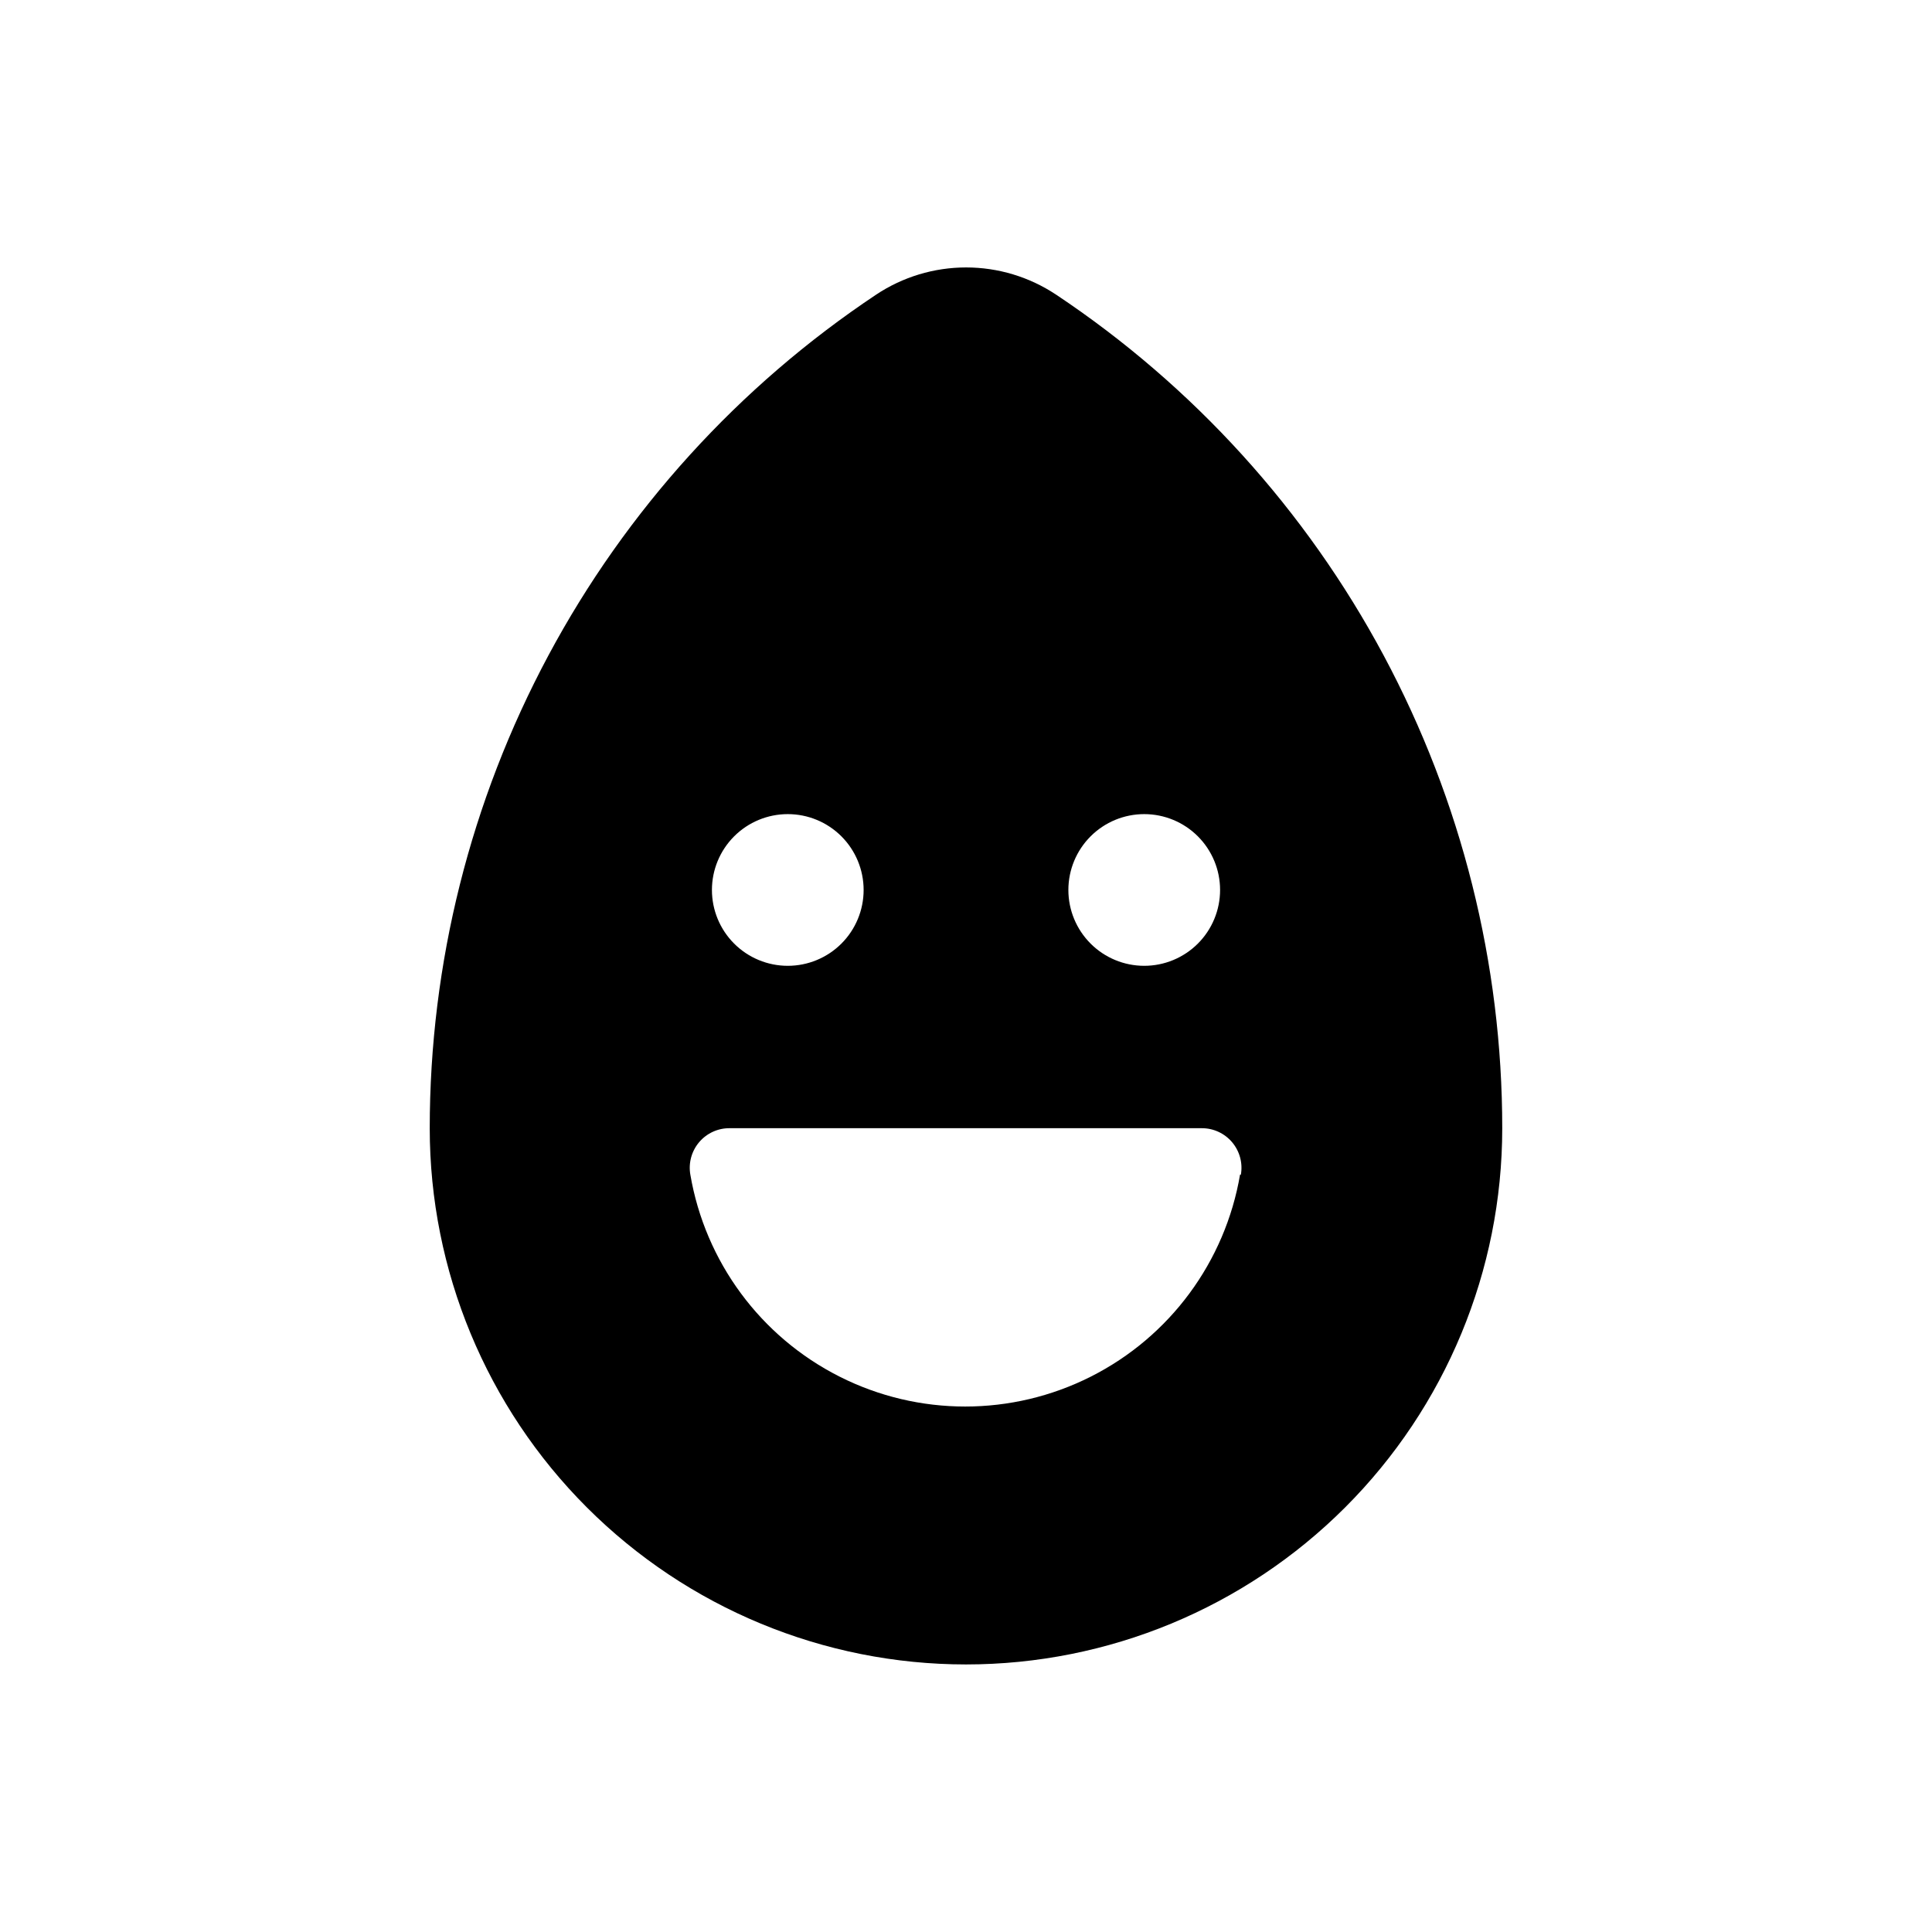
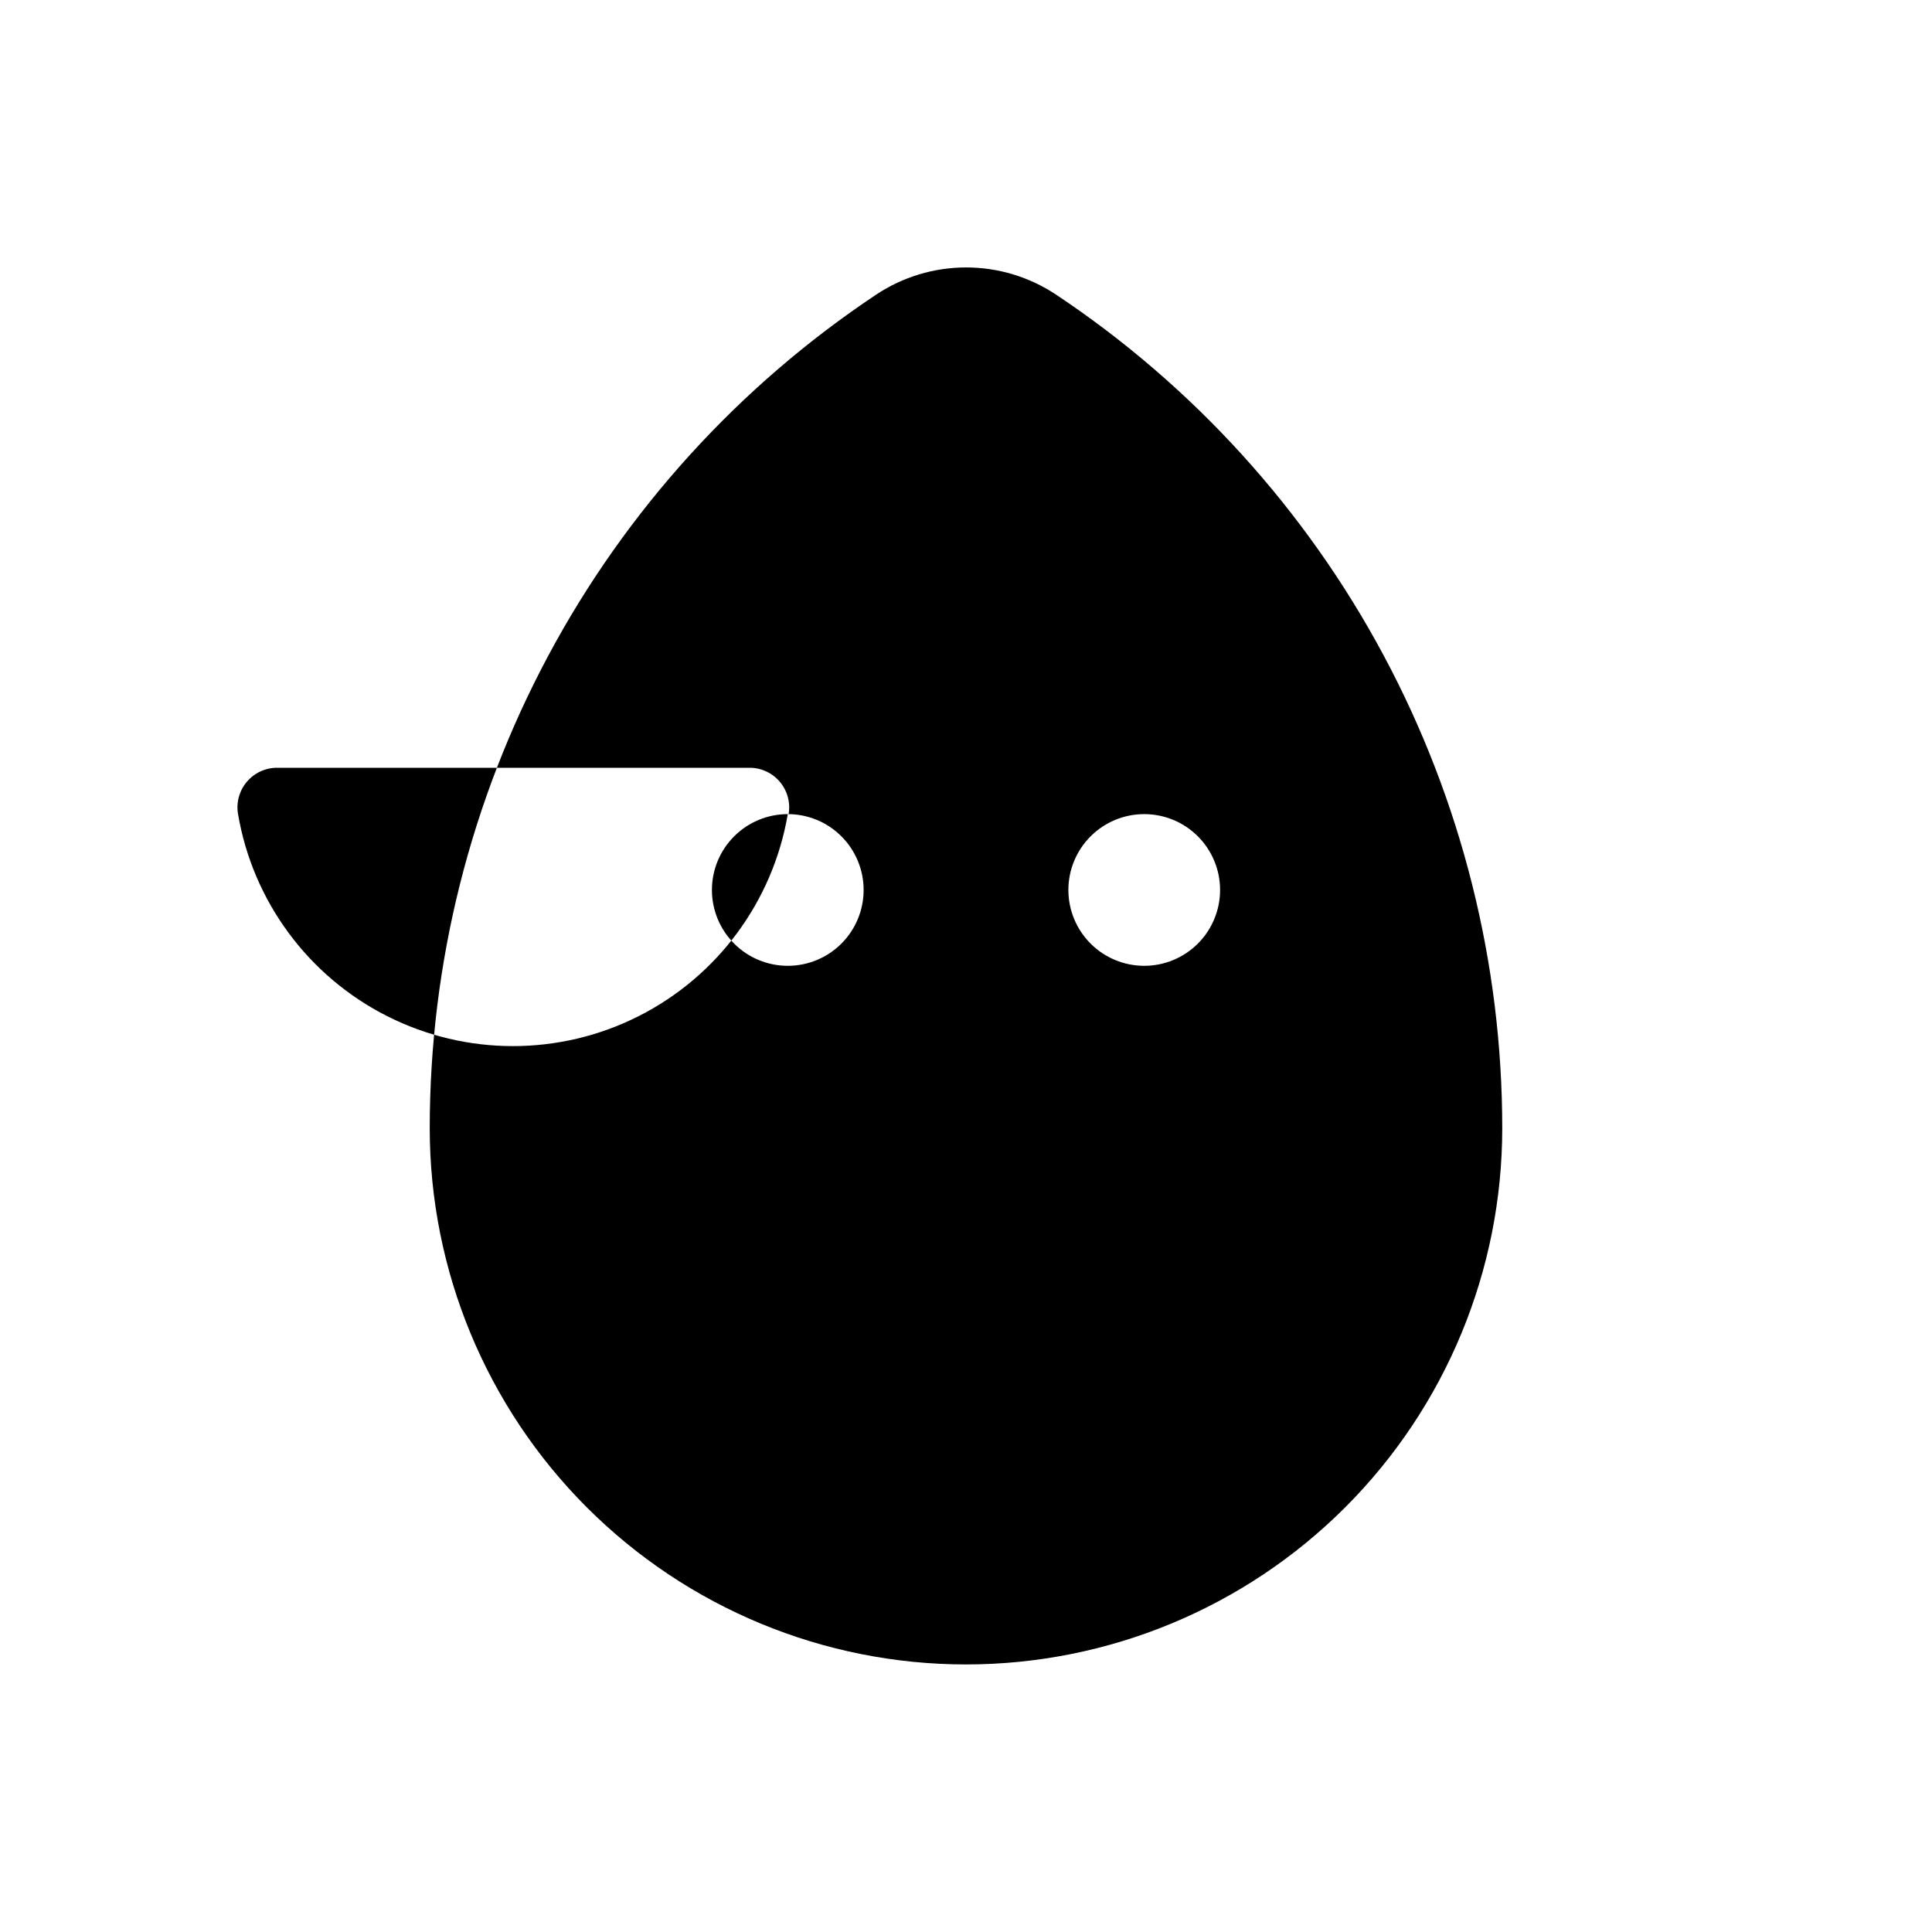
<svg xmlns="http://www.w3.org/2000/svg" fill="#000000" width="800px" height="800px" version="1.1" viewBox="144 144 512 512">
-   <path d="m423.88 222.09c-7.066-4.703-15.367-7.215-23.855-7.215-8.488 0-16.785 2.512-23.852 7.215-36.383 24.242-66.219 57.094-86.855 95.637-20.633 38.543-31.434 81.586-31.434 125.3 0.012 37.684 14.992 73.816 41.645 100.46 26.648 26.641 62.789 41.609 100.47 41.609 37.68 0 73.82-14.969 100.47-41.609 26.648-26.641 41.629-62.773 41.641-100.46 0.008-43.715-10.785-86.754-31.41-125.3-20.629-38.543-50.453-71.398-86.824-95.645zm23.352 137.66c5.332 0 10.445 2.117 14.215 5.887 3.769 3.769 5.887 8.883 5.887 14.215 0 5.328-2.117 10.441-5.887 14.211-3.769 3.769-8.883 5.887-14.215 5.887s-10.441-2.117-14.211-5.887c-3.769-3.769-5.891-8.883-5.891-14.211 0-5.332 2.121-10.445 5.891-14.215 3.769-3.769 8.879-5.887 14.211-5.887zm-94.465 0c5.332 0 10.445 2.117 14.215 5.887 3.769 3.769 5.887 8.883 5.887 14.215 0 5.328-2.117 10.441-5.887 14.211-3.769 3.769-8.883 5.887-14.215 5.887s-10.441-2.117-14.211-5.887c-3.769-3.769-5.887-8.883-5.887-14.211 0-5.332 2.117-10.445 5.887-14.215 3.769-3.769 8.879-5.887 14.211-5.887zm119.86 95.516h0.004c-3.941 23.117-18.617 42.992-39.555 53.555-20.934 10.566-45.645 10.566-66.578 0-20.938-10.562-35.617-30.438-39.555-53.555-0.531-3.078 0.336-6.234 2.363-8.605 2.031-2.375 5.012-3.723 8.133-3.676h125.01c3.117-0.02 6.078 1.352 8.086 3.731 2.004 2.383 2.852 5.535 2.305 8.602z" />
+   <path d="m423.88 222.09c-7.066-4.703-15.367-7.215-23.855-7.215-8.488 0-16.785 2.512-23.852 7.215-36.383 24.242-66.219 57.094-86.855 95.637-20.633 38.543-31.434 81.586-31.434 125.3 0.012 37.684 14.992 73.816 41.645 100.46 26.648 26.641 62.789 41.609 100.47 41.609 37.68 0 73.82-14.969 100.47-41.609 26.648-26.641 41.629-62.773 41.641-100.46 0.008-43.715-10.785-86.754-31.41-125.3-20.629-38.543-50.453-71.398-86.824-95.645zm23.352 137.66c5.332 0 10.445 2.117 14.215 5.887 3.769 3.769 5.887 8.883 5.887 14.215 0 5.328-2.117 10.441-5.887 14.211-3.769 3.769-8.883 5.887-14.215 5.887s-10.441-2.117-14.211-5.887c-3.769-3.769-5.891-8.883-5.891-14.211 0-5.332 2.121-10.445 5.891-14.215 3.769-3.769 8.879-5.887 14.211-5.887zm-94.465 0c5.332 0 10.445 2.117 14.215 5.887 3.769 3.769 5.887 8.883 5.887 14.215 0 5.328-2.117 10.441-5.887 14.211-3.769 3.769-8.883 5.887-14.215 5.887s-10.441-2.117-14.211-5.887c-3.769-3.769-5.887-8.883-5.887-14.211 0-5.332 2.117-10.445 5.887-14.215 3.769-3.769 8.879-5.887 14.211-5.887zh0.004c-3.941 23.117-18.617 42.992-39.555 53.555-20.934 10.566-45.645 10.566-66.578 0-20.938-10.562-35.617-30.438-39.555-53.555-0.531-3.078 0.336-6.234 2.363-8.605 2.031-2.375 5.012-3.723 8.133-3.676h125.01c3.117-0.02 6.078 1.352 8.086 3.731 2.004 2.383 2.852 5.535 2.305 8.602z" />
</svg>